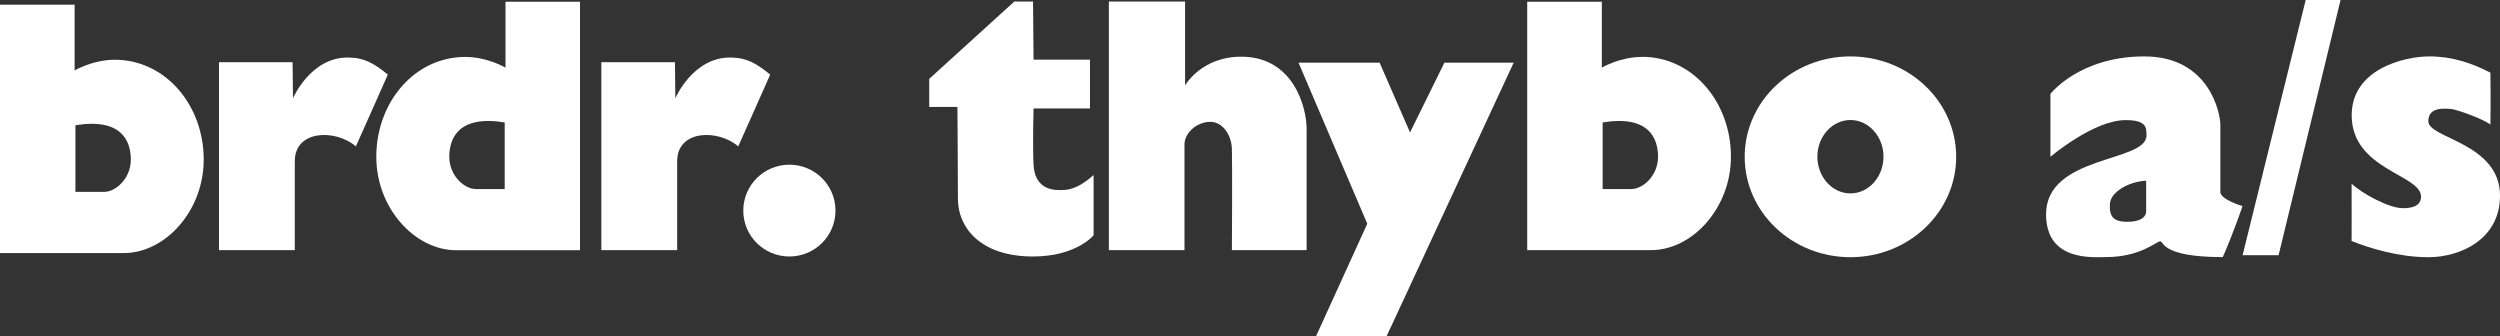
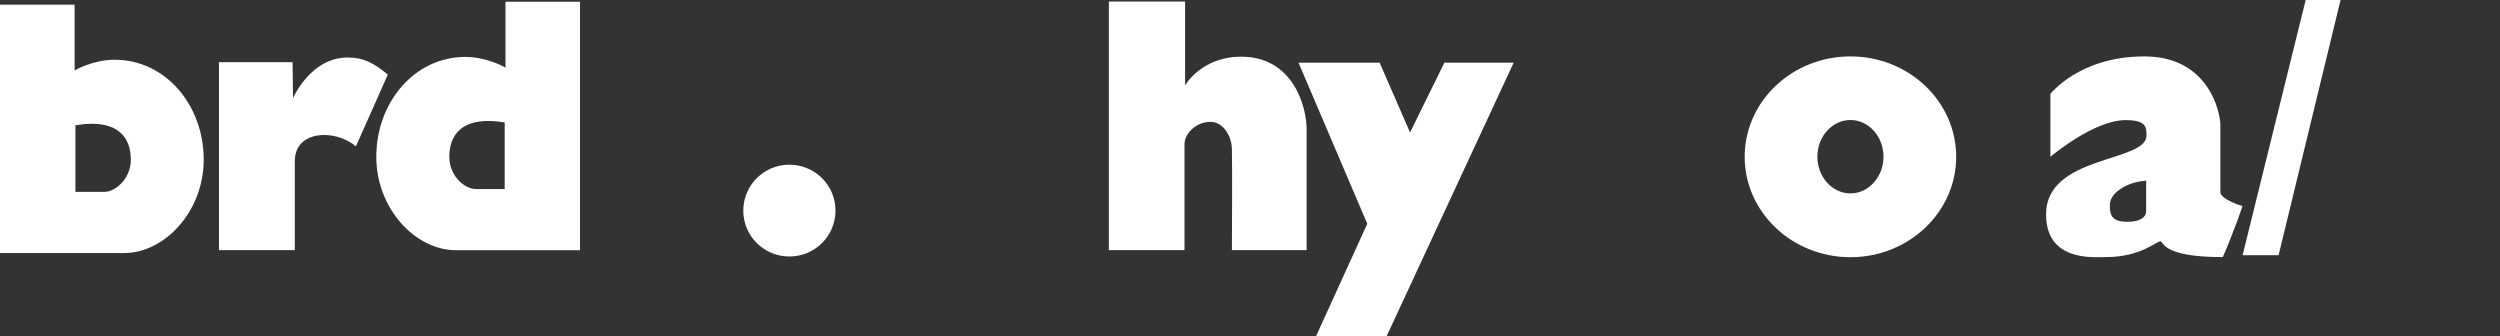
<svg xmlns="http://www.w3.org/2000/svg" id="Lag_1" data-name="Lag 1" viewBox="0 0 247.28 33.24">
  <rect x="0" y="0" width="247.28" height="33.24" fill="#333333" stroke="none" />
  <defs>
    <style>
      .cls-1 {
        fill: #fff;
      }
    </style>
  </defs>
  <g id="Group">
    <path id="Vector" class="cls-1" d="M11.36,5.91c-2.21,0-3.98,1.06-3.98,1.06V.46H0v24.57h12.26c4.06,0,7.89-4.15,7.89-9.24,0-5.4-3.79-9.88-8.8-9.88ZM10.3,18.98h-2.84v-6.59c4.54-.74,5.48,1.53,5.48,3.4s-1.5,3.19-2.64,3.19Z" />
-     <path id="Vector_2" data-name="Vector 2" class="cls-1" d="M162.42,5.63c-2.21,0-3.98,1.06-3.98,1.06V.17h-7.38v24.57h12.26c4.06,0,7.89-4.15,7.89-9.24,0-5.4-3.78-9.88-8.79-9.88ZM161.36,18.7h-2.84v-6.59c4.54-.74,5.48,1.53,5.48,3.4s-1.5,3.19-2.64,3.19Z" />
    <path id="Vector_3" data-name="Vector 3" class="cls-1" d="M50,.17v6.52s-1.78-1.06-3.98-1.06c-5.01,0-8.8,4.48-8.8,9.88,0,5.09,3.83,9.24,7.89,9.24h12.26V.17h-7.37ZM49.92,18.7h-2.84c-1.15,0-2.64-1.32-2.64-3.19s.95-4.14,5.48-3.4v6.59h0Z" />
    <path id="Vector_4" data-name="Vector 4" class="cls-1" d="M28.93,6.15h-7.27v18.59h7.5v-8.8c0-3.1,4.03-3.19,6.04-1.46,1.37-3.1,2.33-5.19,3.16-7.1-1.38-1.13-2.35-1.69-3.98-1.69-3.68,0-5.4,4.03-5.4,4.03l-.04-3.57Z" />
-     <path id="Vector_5" data-name="Vector 5" class="cls-1" d="M66.75,6.15h-7.27v18.59h7.5v-8.8c0-3.1,4.03-3.19,6.04-1.46,1.37-3.1,2.33-5.19,3.16-7.1-1.38-1.13-2.35-1.69-3.98-1.69-3.68,0-5.4,4.03-5.4,4.03l-.04-3.57Z" />
    <path id="Vector_6" data-name="Vector 6" class="cls-1" d="M78.08,25.37c2.52,0,4.56-2.03,4.56-4.54s-2.04-4.54-4.56-4.54-4.56,2.03-4.56,4.54,2.04,4.54,4.56,4.54Z" />
-     <path id="Vector_7" data-name="Vector 7" class="cls-1" d="M102.19.15h-1.86l-8.42,7.65v2.78h2.79s.05,6.37.05,9.1,2.12,5.69,7.43,5.69c4.29,0,5.99-2.1,5.99-2.1v-5.96c-1.74,1.54-2.69,1.49-3.41,1.49-1.03,0-2.42-.39-2.53-2.51-.1-2.11,0-5.56,0-5.56h5.58v-4.83h-5.58l-.05-5.75Z" />
    <path id="Vector_8" data-name="Vector 8" class="cls-1" d="M109.68.15v24.59h7.48v-10.46c0-1.1,1.17-2.21,2.53-2.23,1.2-.02,2.12,1.25,2.16,2.69.05,1.67,0,10,0,10h7.39v-11.98c0-2.2-1.32-7.03-6.27-7.15-4.1-.1-5.75,2.84-5.75,2.84V.15h-7.54Z" />
    <path id="Vector_9" data-name="Vector 9" class="cls-1" d="M136.46,6.2h-8.02l6.8,15.93-5.06,11.11h6.98l12.56-27.04h-6.85l-3.4,6.9-3.01-6.9Z" />
    <path id="Vector_10" data-name="Vector 10" class="cls-1" d="M183.03,5.58c-5.78,0-10.46,4.45-10.46,9.93s4.69,9.93,10.46,9.93,10.46-4.45,10.46-9.93-4.68-9.93-10.46-9.93ZM183.03,19.13c-1.8,0-3.27-1.63-3.27-3.63s1.47-3.63,3.27-3.63,3.27,1.63,3.27,3.63-1.47,3.63-3.27,3.63Z" />
    <path id="Vector_11" data-name="Vector 11" class="cls-1" d="M219.62,18.98v-6.64c0-1.14-1.09-6.76-7.52-6.76s-9.29,3.71-9.29,3.71v6.22s4.27-3.63,7.44-3.63c2.11,0,2.06.77,2.06,1.53,0,2.67-9.93,1.91-9.93,7.79,0,4.68,4.65,4.23,5.9,4.23,3.46,0,5.01-1.56,5.39-1.56s.07,1.56,6.19,1.56c1.06-2.4,1.95-5.04,1.95-5.04,0,0-2.2-.65-2.2-1.42ZM212.27,20.96c0,.45-.48.98-1.84.98s-1.83-.49-1.73-1.81c.09-1.11,1.76-2.15,3.58-2.26,0,.61,0,2.64,0,3.08Z" />
    <path id="Vector_12" data-name="Vector 12" class="cls-1" d="M228.06,0l-6.24,25.24h3.56l6.13-25.24h-3.45Z" />
-     <path id="Vector_13" data-name="Vector 13" class="cls-1" d="M246.33,7.19c-1.82-.95-3.77-1.61-6.04-1.61-2.57,0-7.68,1.3-7.68,5.82,0,5.4,6.86,5.85,6.86,8.05,0,1.14-1.36,1.14-1.82,1.14-1.39,0-4.13-1.52-5.05-2.43.02,2.84,0,4.77,0,5.68,1.82.72,4.63,1.6,7.63,1.6s7.05-1.69,7.05-6.08c0-5.24-7.1-5.66-7.09-7.37,0-1.5,1.73-1.22,2.18-1.22s3.09.92,3.96,1.54c.04-1.99,0-5.11,0-5.11Z" />
  </g>
</svg>